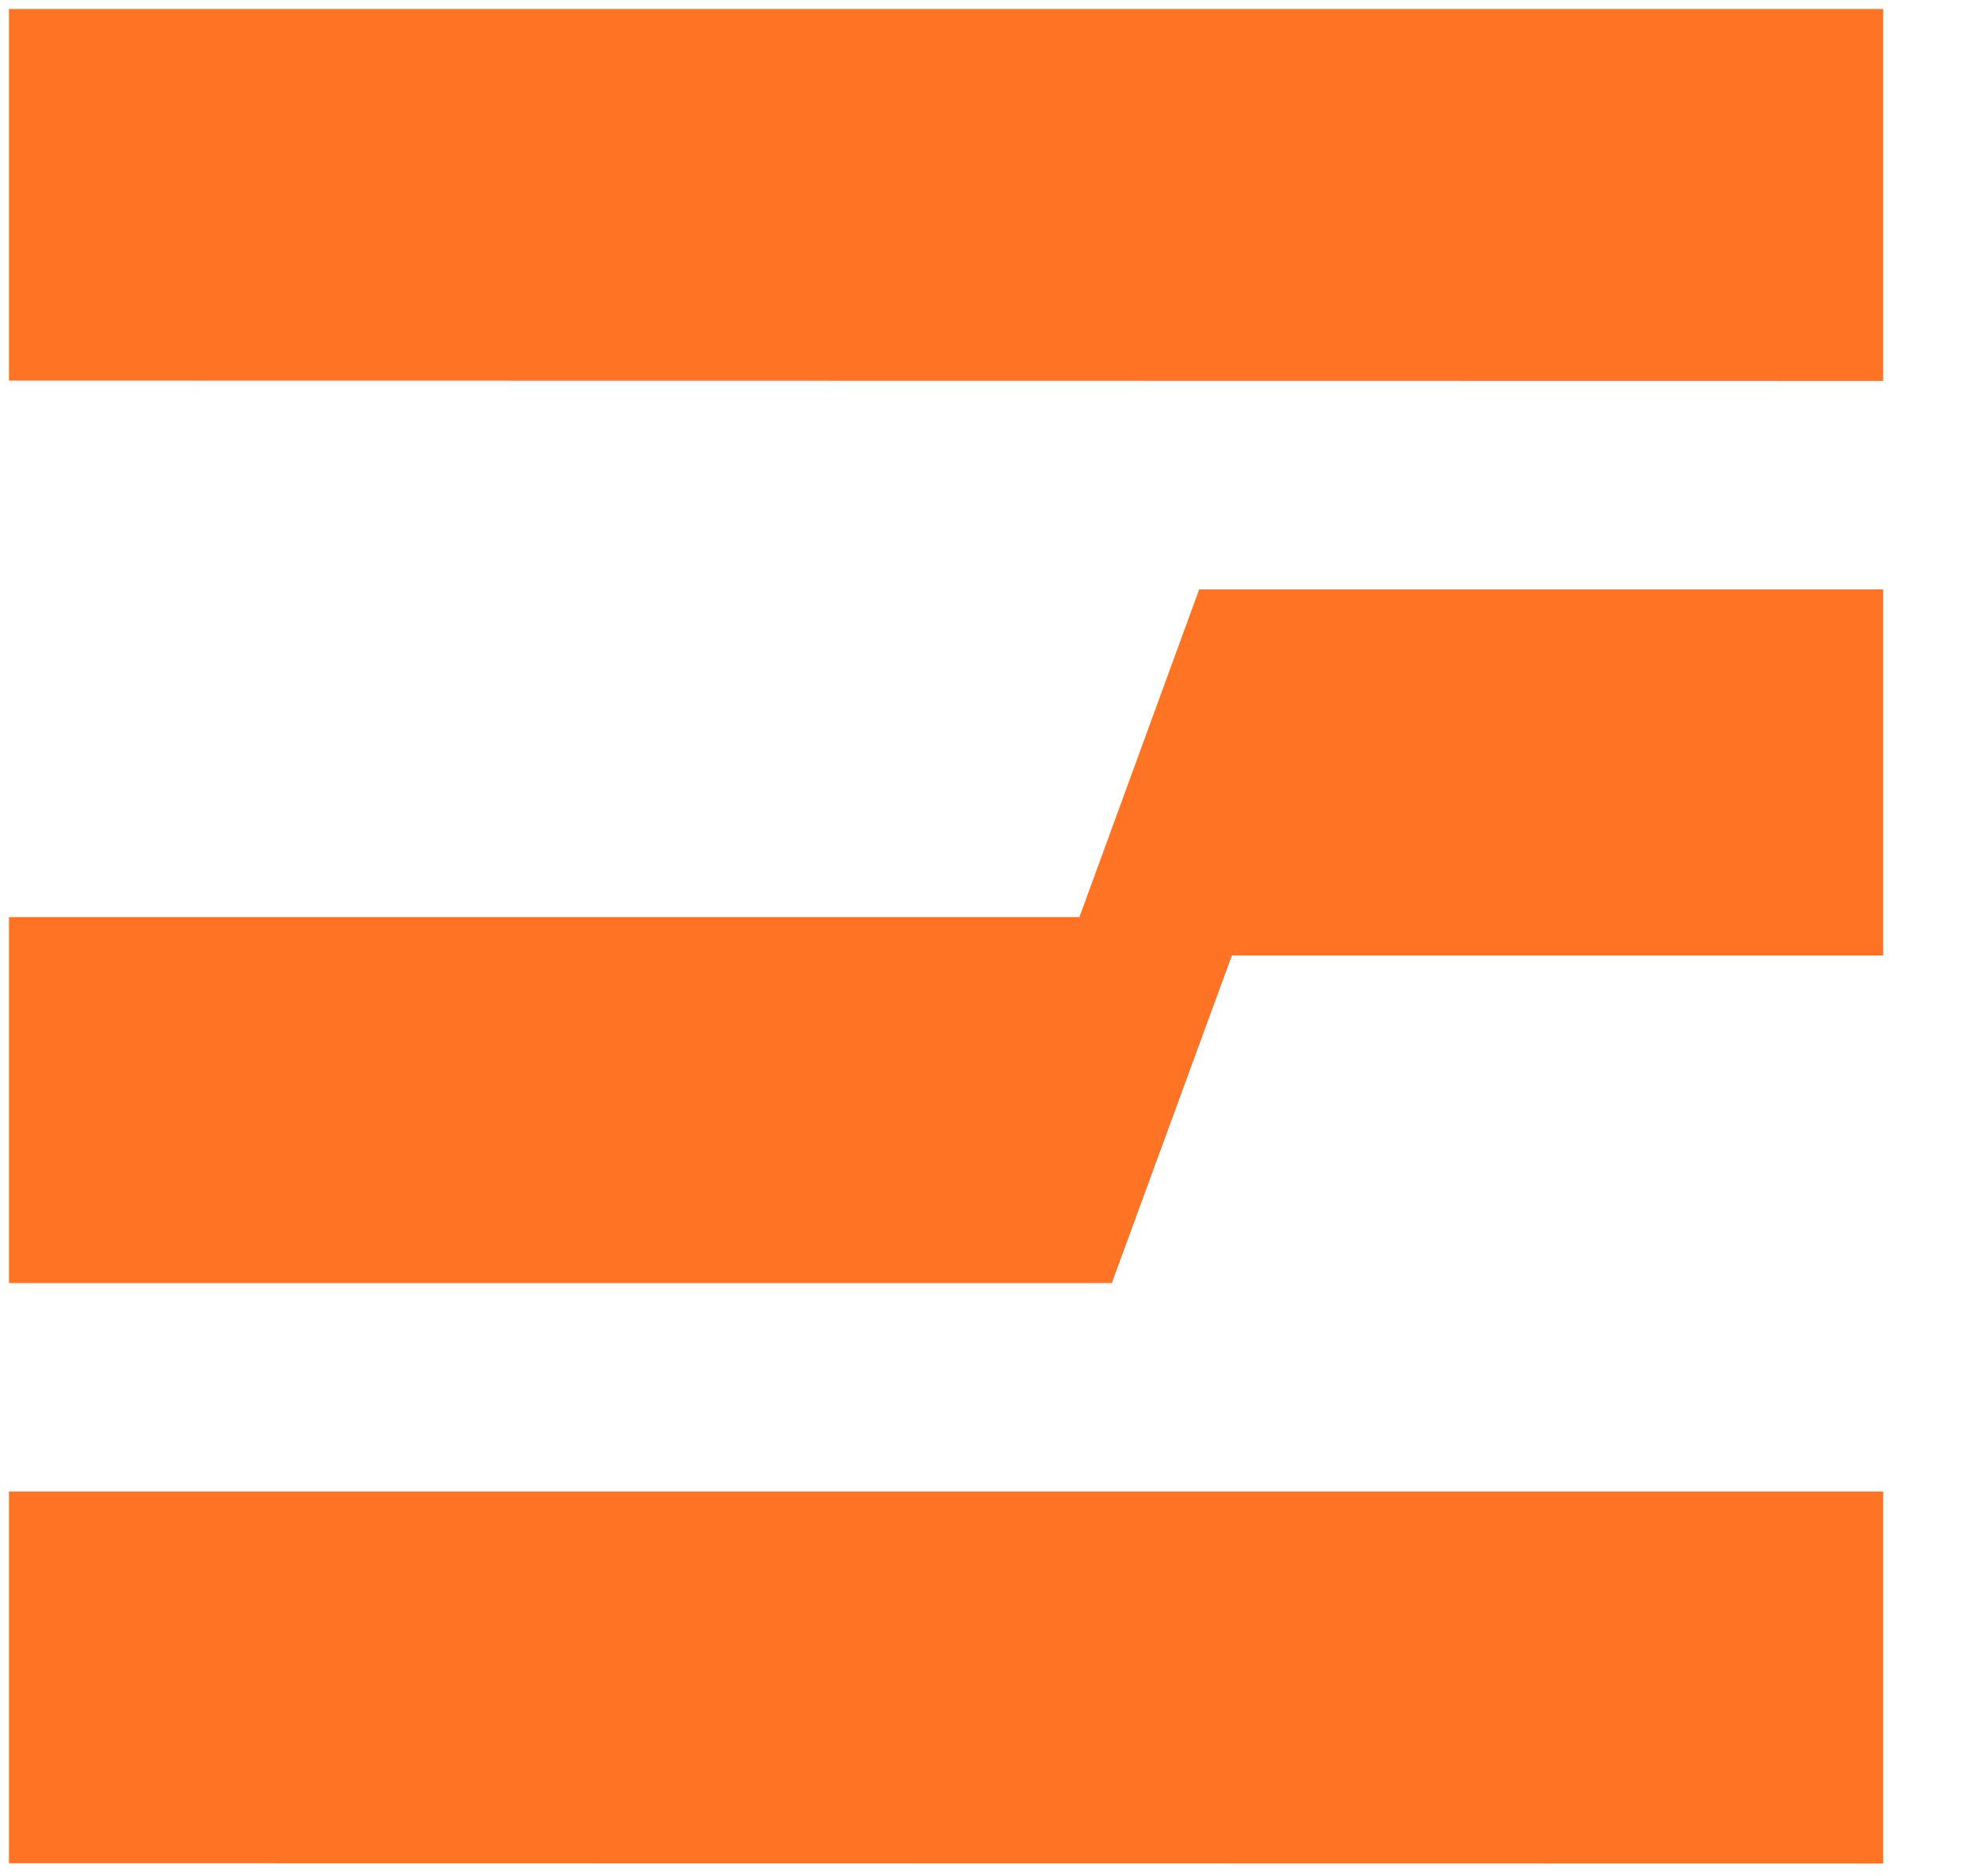
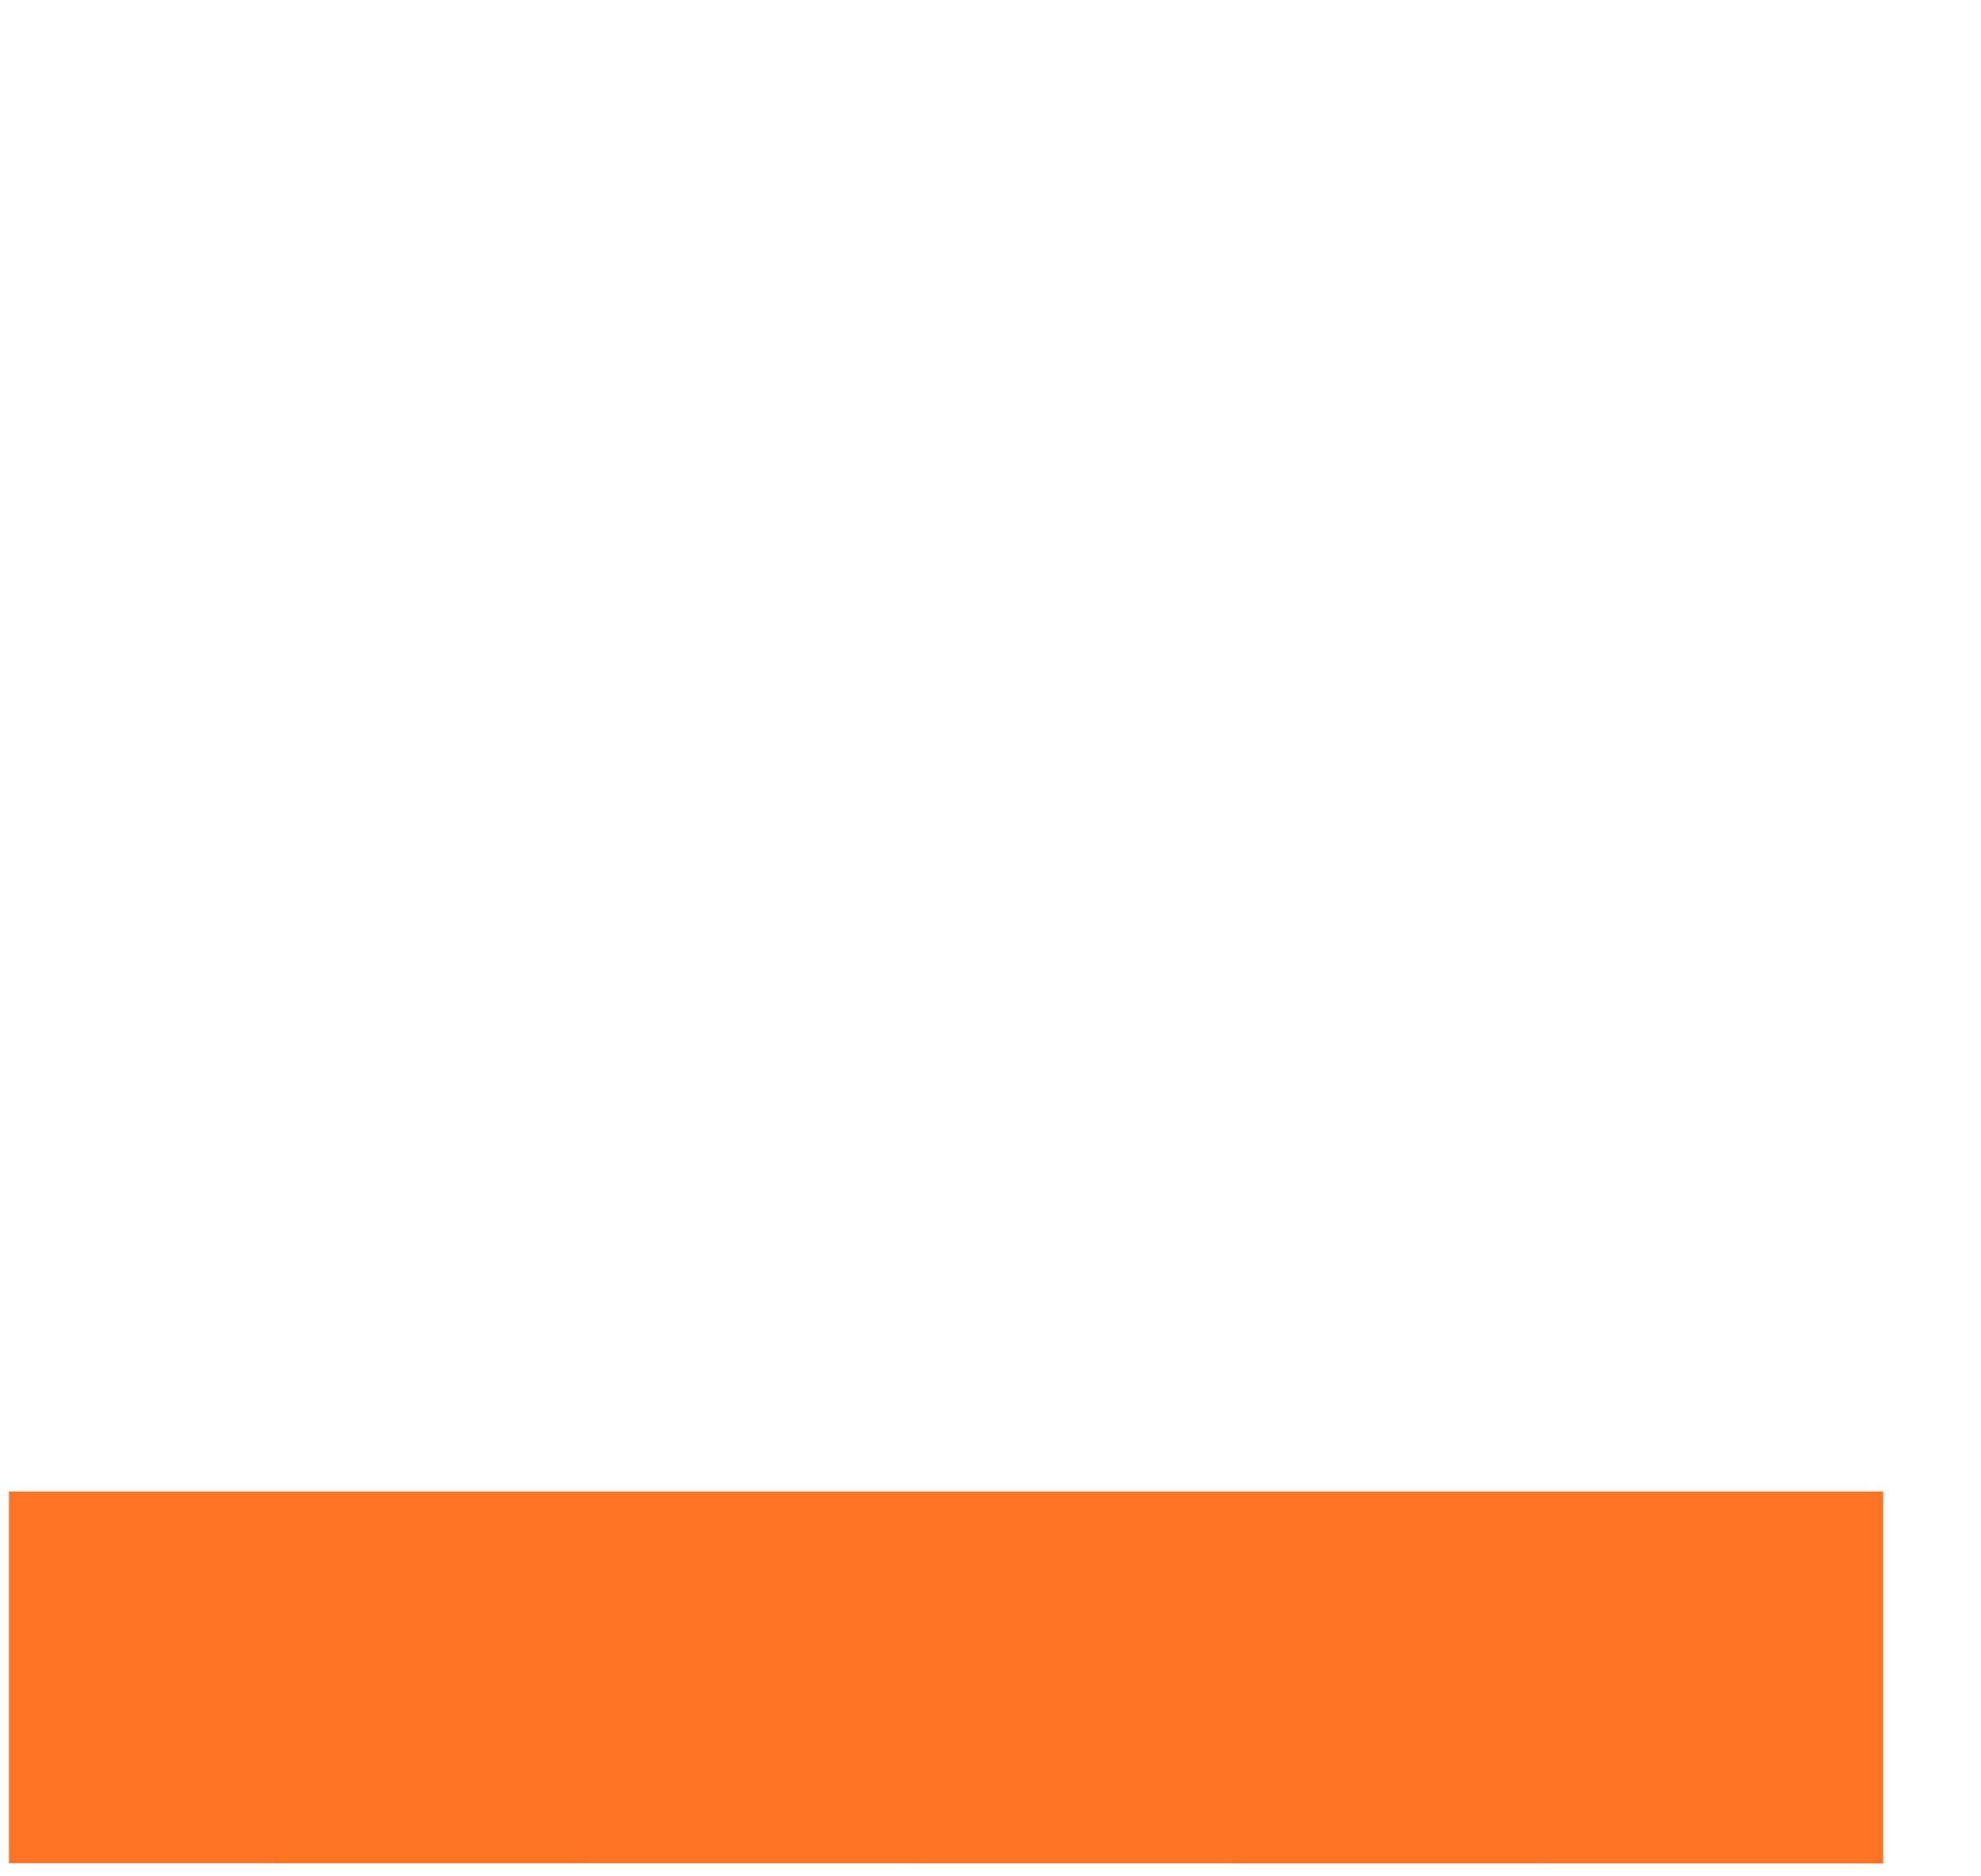
<svg xmlns="http://www.w3.org/2000/svg" width="38" height="36" viewBox="0 0 38 36" fill="none">
-   <path d="M0.172 0.172V7.303L36.124 7.309V0.172H0.172Z" fill="#FF7324" />
-   <path d="M20.706 17.596H0.172V24.617H21.328L23.631 18.331H36.124V11.309H23.003L20.706 17.596Z" fill="#FF7324" />
-   <path d="M0.172 35.748L36.124 35.754V28.617H0.172V35.748Z" fill="#FF7324" />
+   <path d="M0.172 35.748L36.124 35.754V28.617H0.172V35.748" fill="#FF7324" />
</svg>